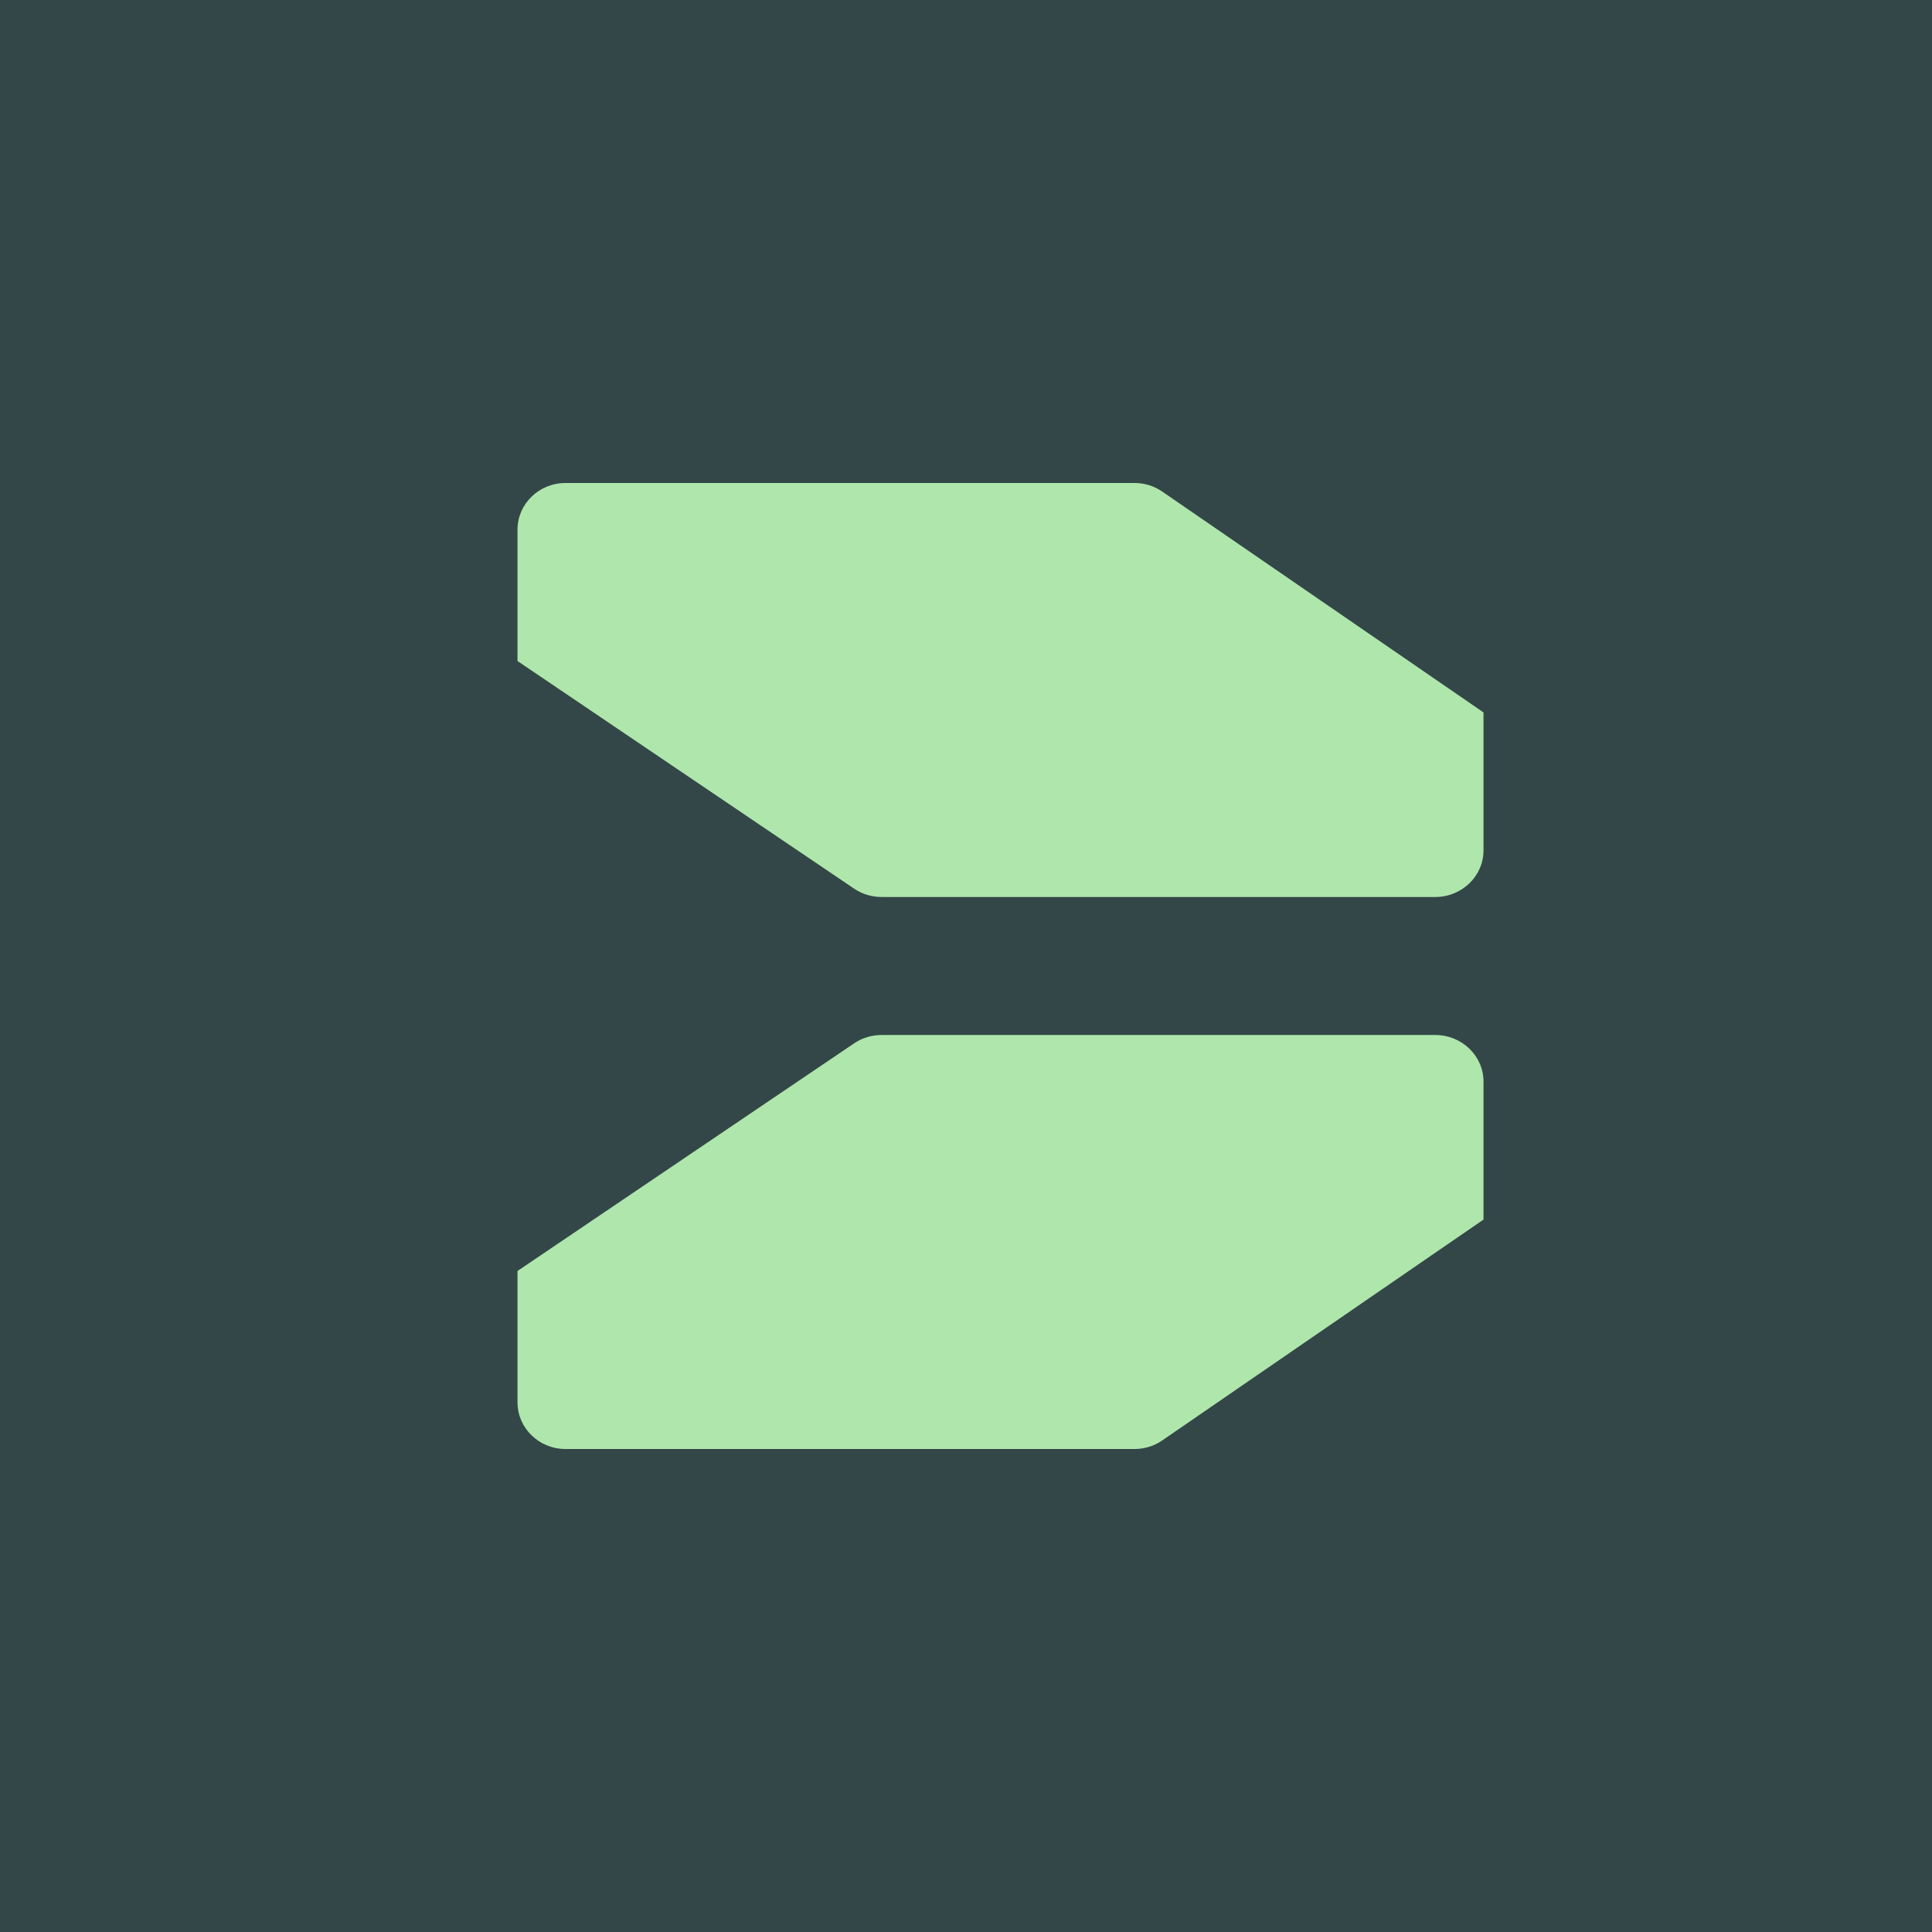
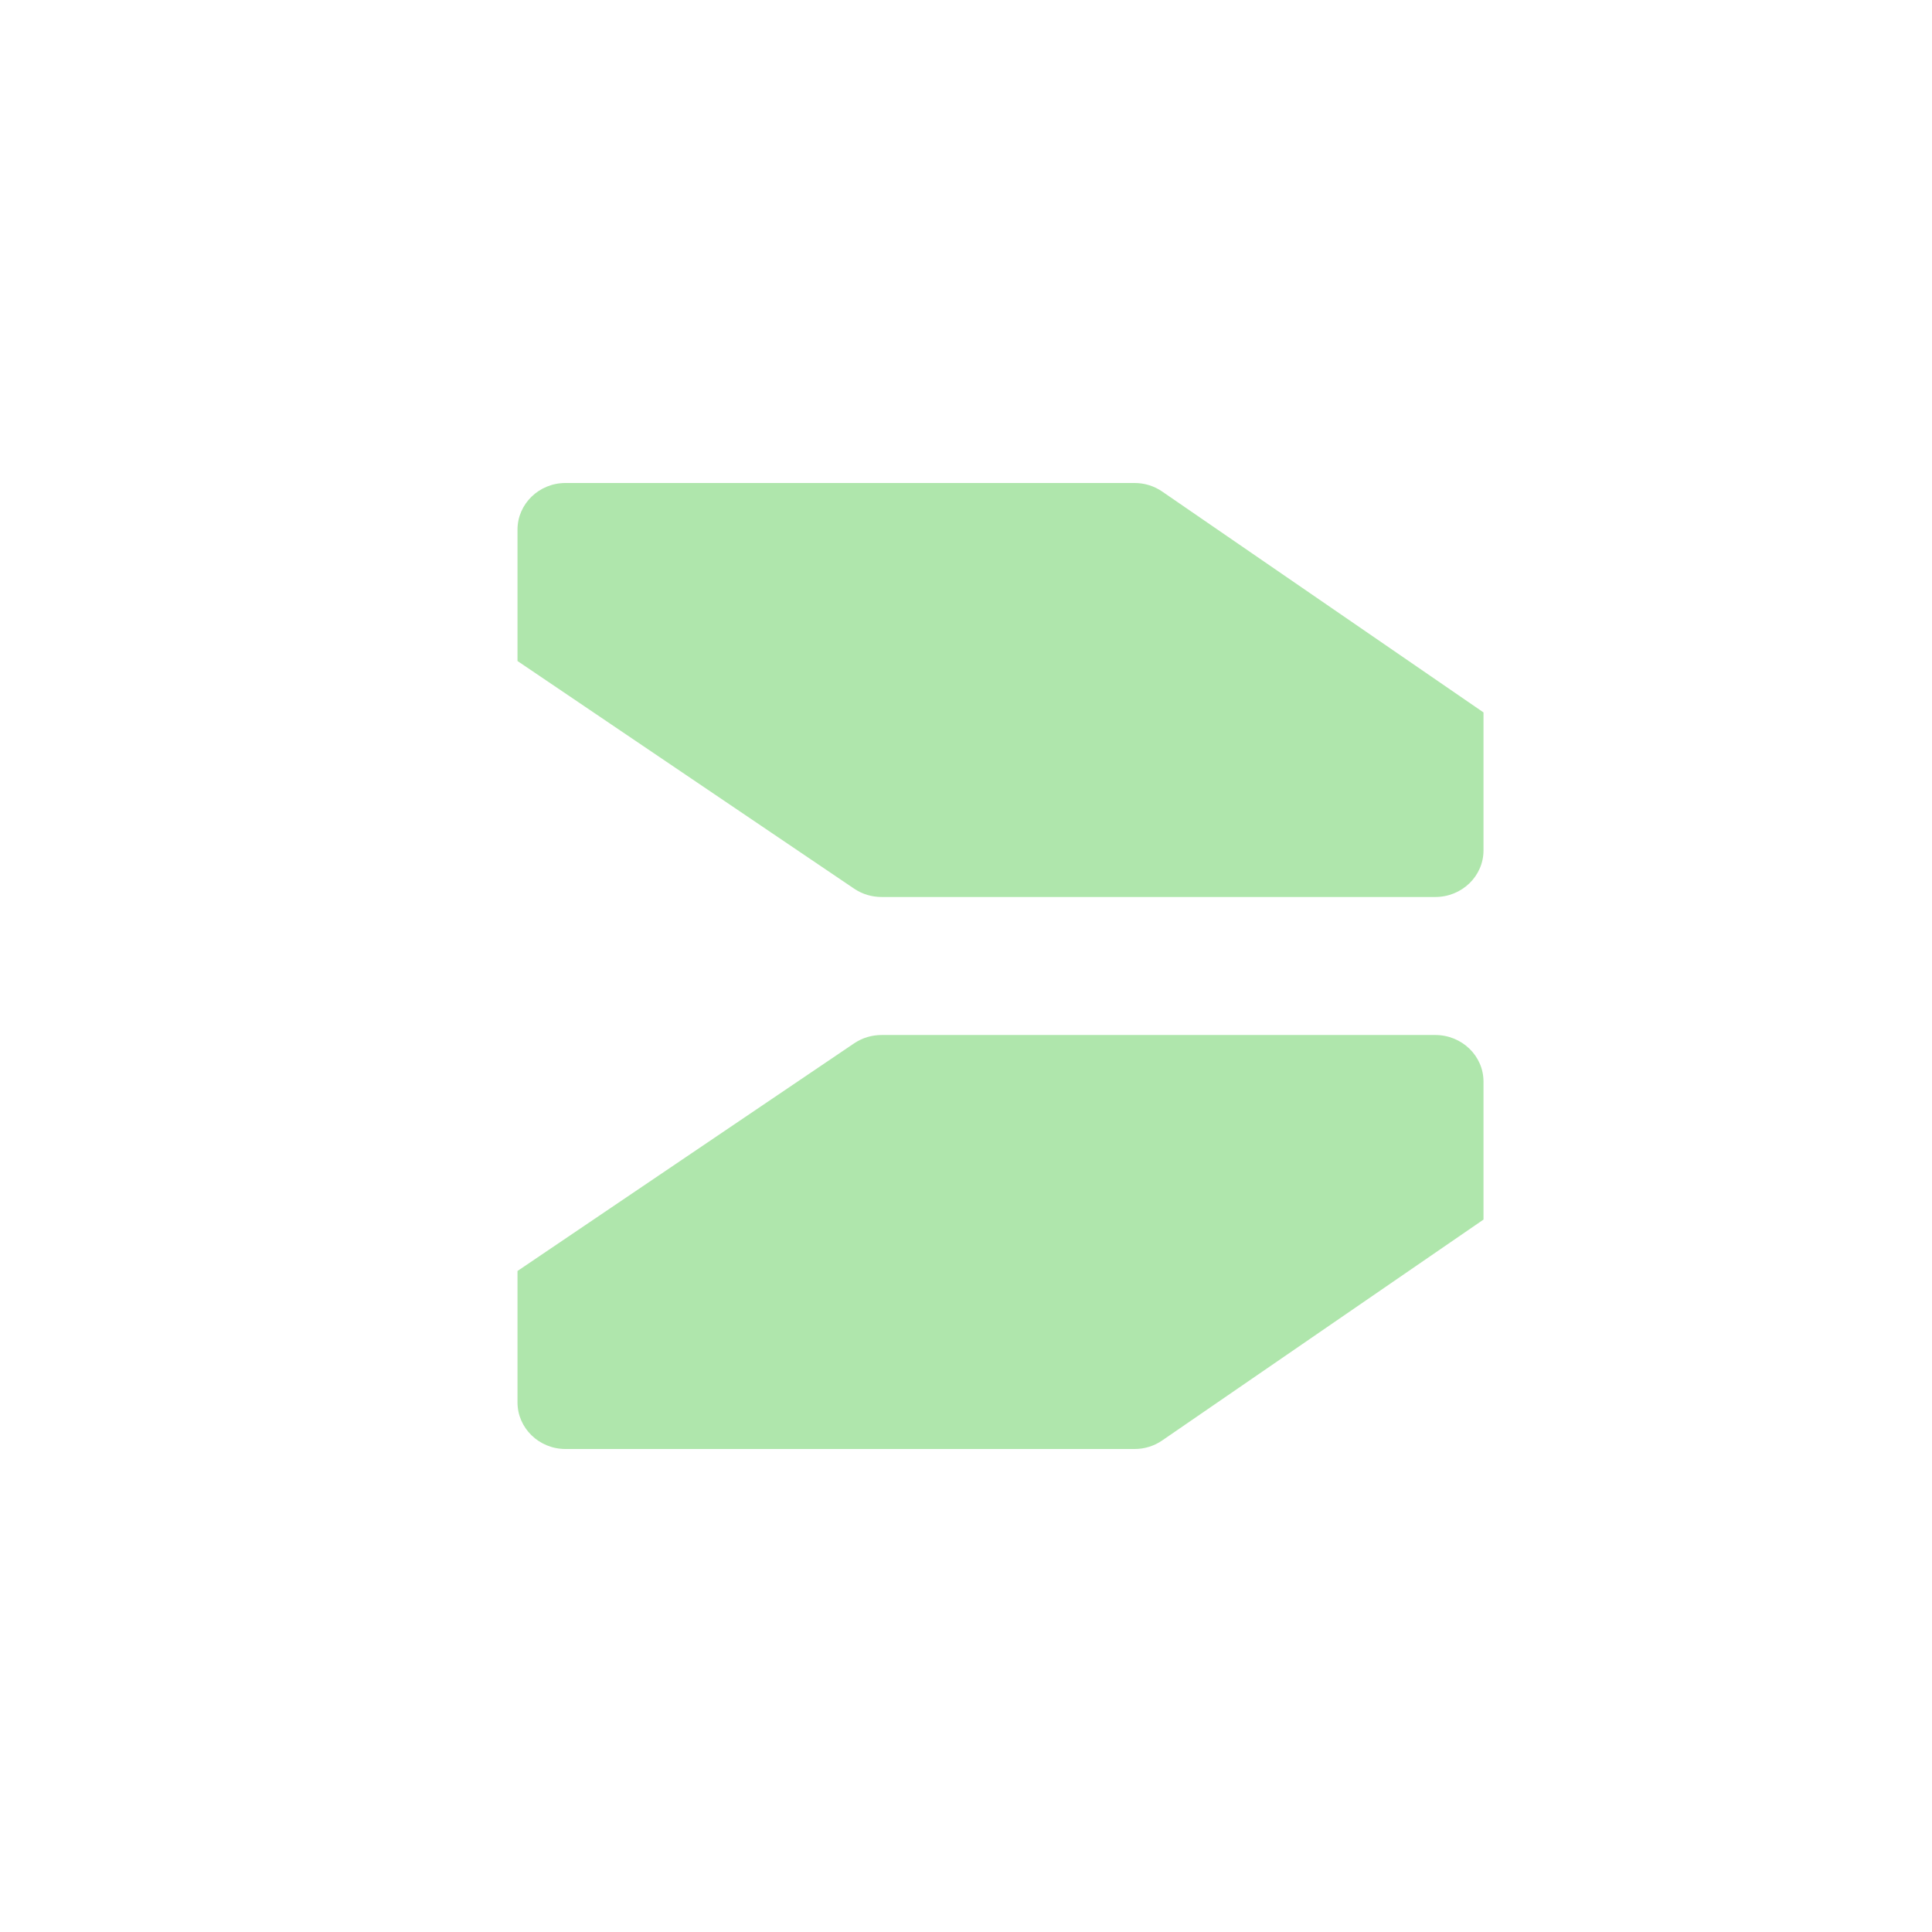
<svg xmlns="http://www.w3.org/2000/svg" width="56" height="56" viewBox="0 0 56 56">
-   <path fill="#334748" d="M0 0h56v56H0z" />
  <path d="M15 15.35c0-.74.62-1.35 1.39-1.35h16.5c.29 0 .57.09.8.25l9.31 6.4v4c0 .74-.62 1.35-1.4 1.35H25.56c-.29 0-.56-.08-.8-.24L15 19.16v-3.8ZM15 40.65c0 .74.62 1.35 1.39 1.35h16.5c.29 0 .57-.09.8-.25l9.31-6.4v-4c0-.74-.62-1.35-1.4-1.35H25.56c-.29 0-.56.08-.8.24L15 36.84v3.8Z" fill="#AFE6AC" />
</svg>